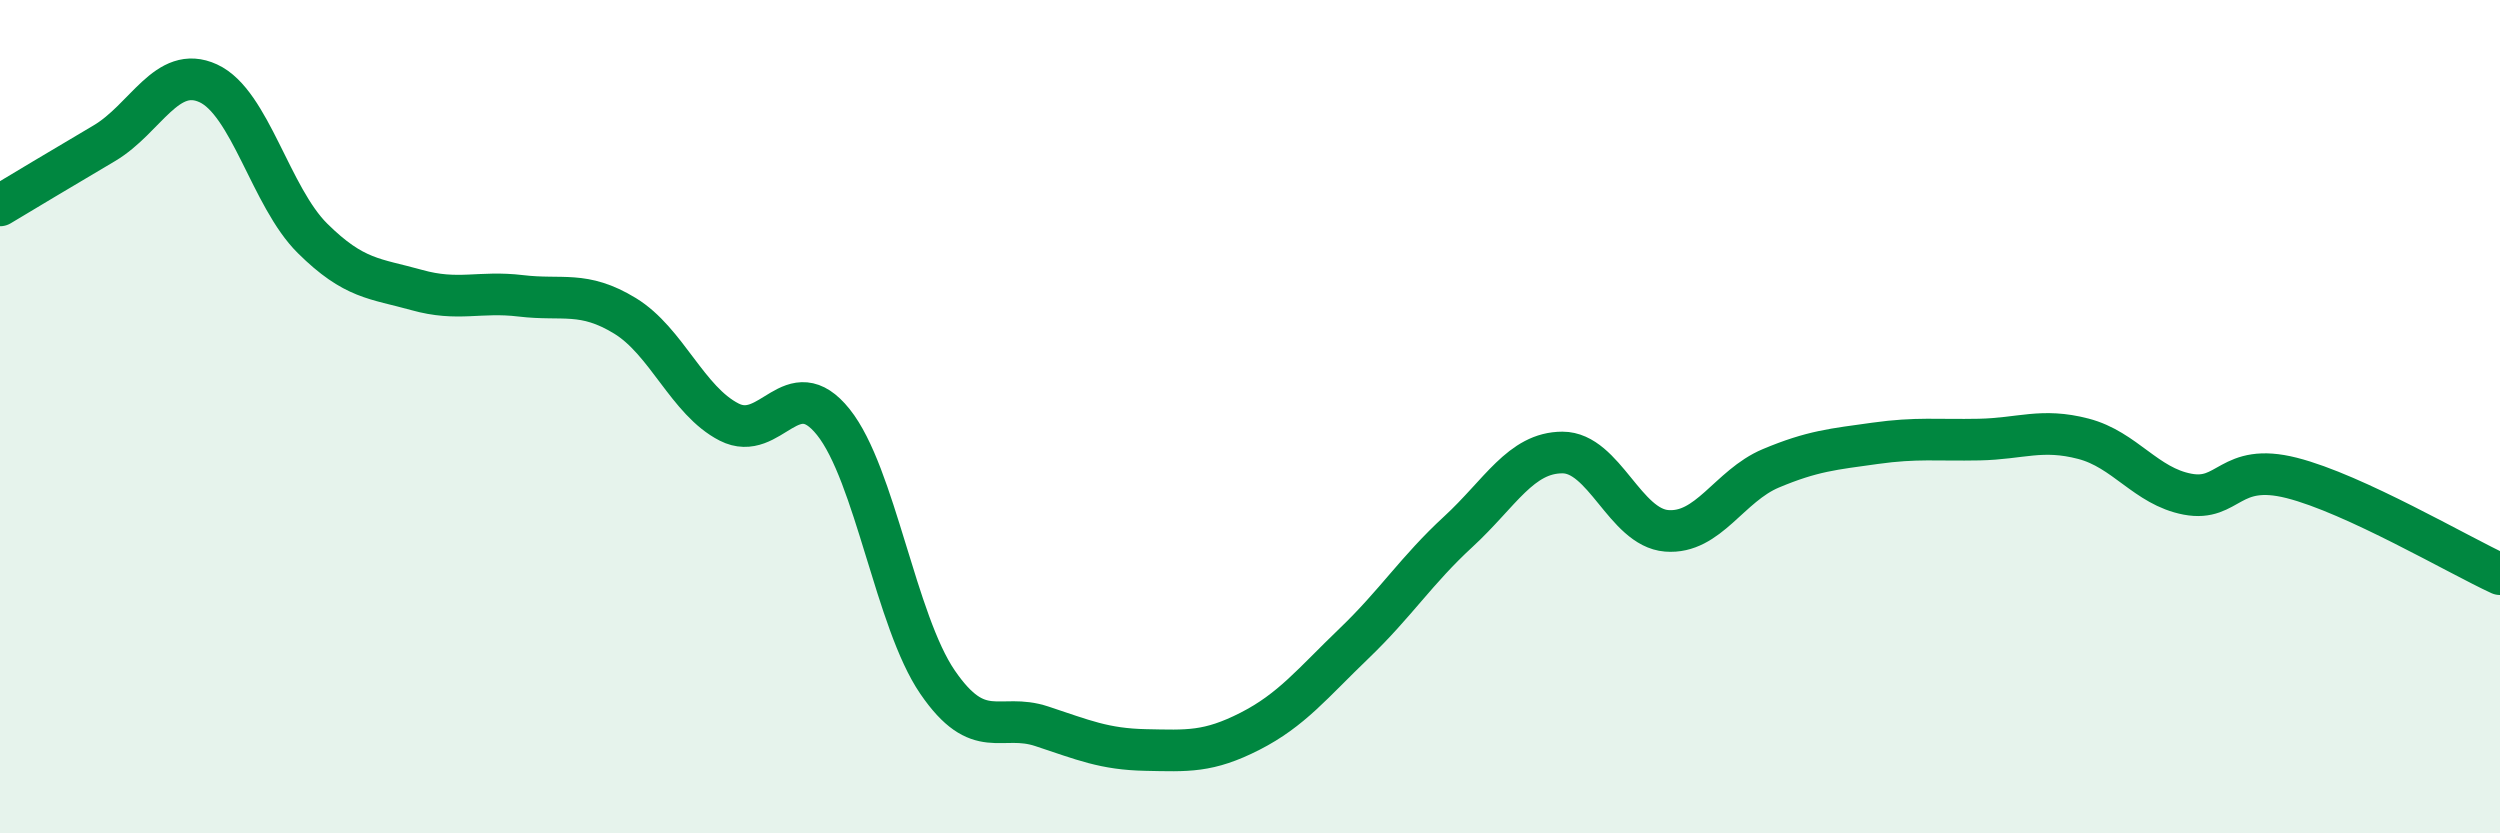
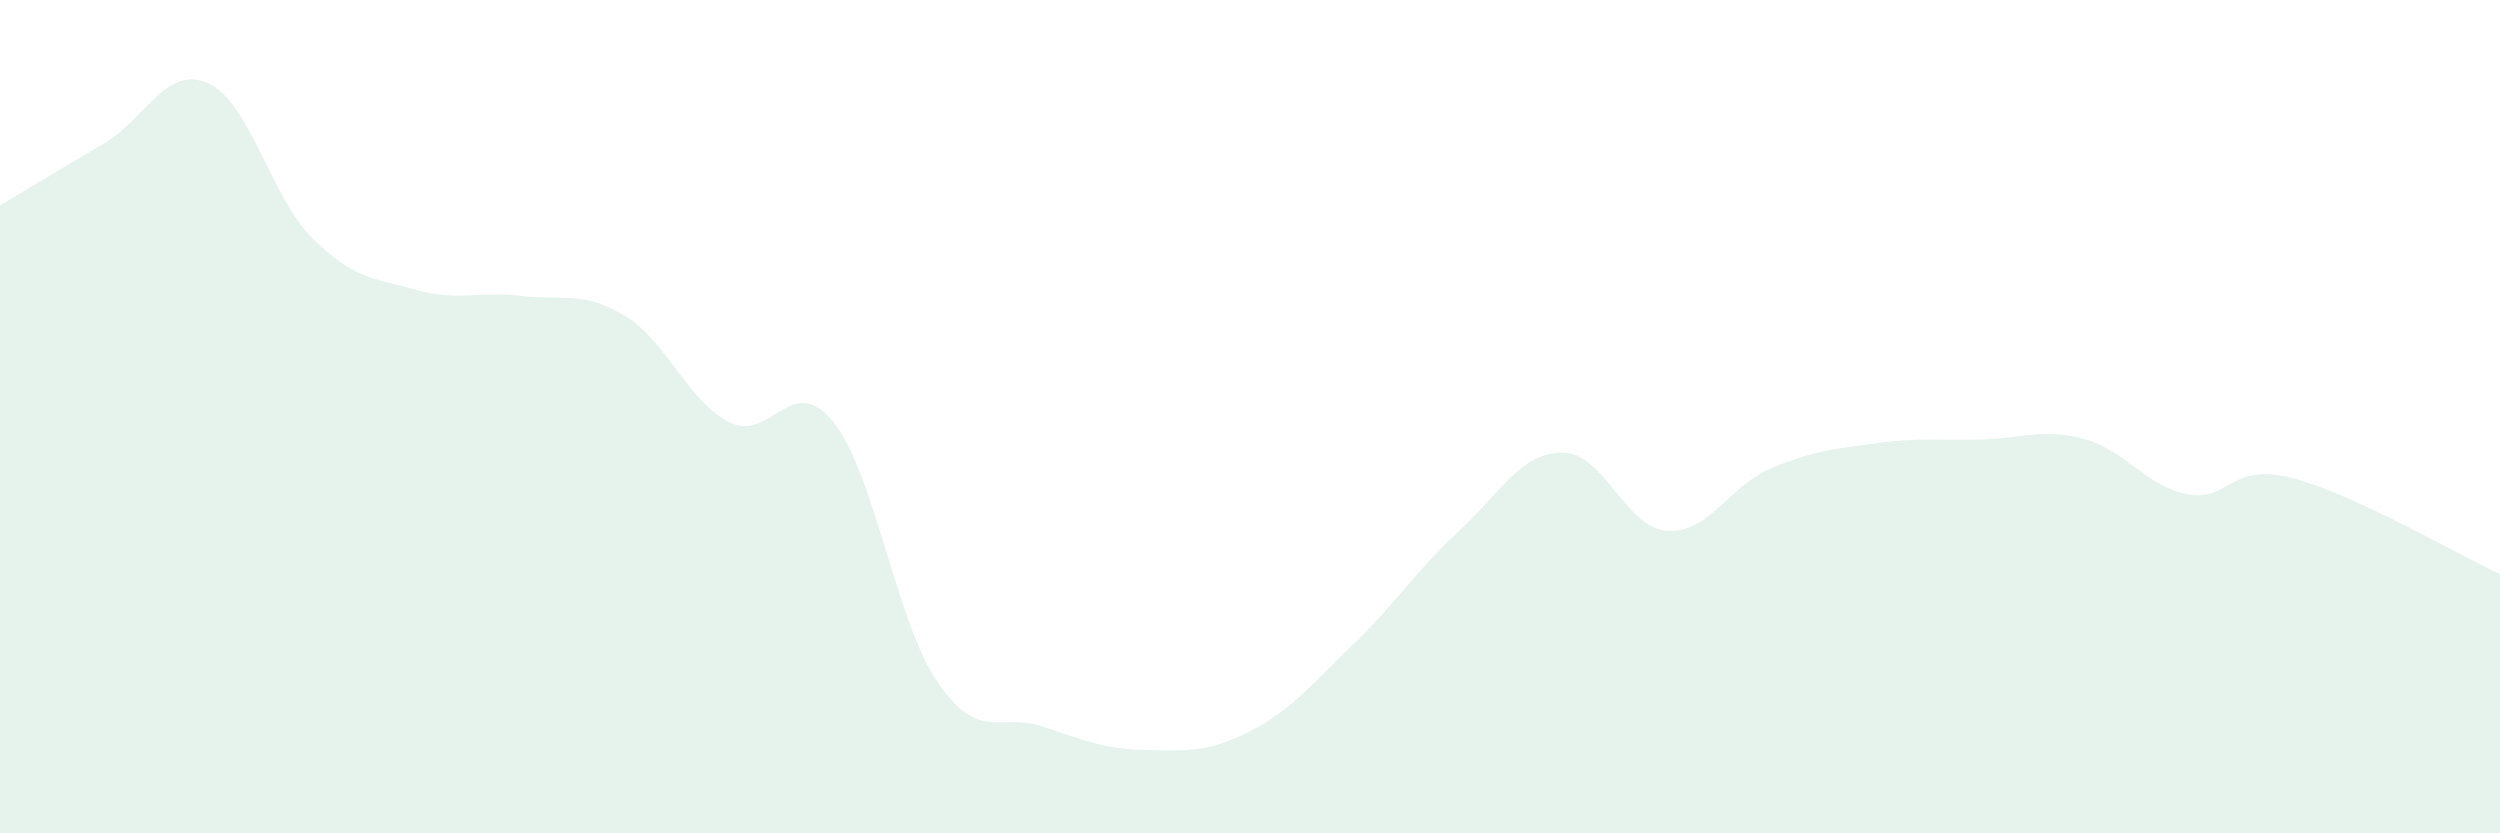
<svg xmlns="http://www.w3.org/2000/svg" width="60" height="20" viewBox="0 0 60 20">
  <path d="M 0,4.93 C 0.5,4.63 1.5,4.03 2.5,3.44 C 3.5,2.85 4,1.54 5,2 C 6,2.46 6.5,4.73 7.5,5.72 C 8.5,6.71 9,6.68 10,6.96 C 11,7.24 11.5,6.98 12.5,7.1 C 13.5,7.22 14,6.97 15,7.58 C 16,8.19 16.5,9.62 17.5,10.13 C 18.5,10.64 19,8.88 20,10.13 C 21,11.38 21.5,14.91 22.5,16.37 C 23.5,17.83 24,17.1 25,17.43 C 26,17.76 26.5,17.98 27.5,18 C 28.5,18.02 29,18.06 30,17.55 C 31,17.04 31.5,16.4 32.5,15.44 C 33.5,14.48 34,13.68 35,12.76 C 36,11.84 36.5,10.86 37.5,10.86 C 38.5,10.86 39,12.66 40,12.74 C 41,12.82 41.5,11.66 42.5,11.24 C 43.5,10.82 44,10.78 45,10.64 C 46,10.5 46.5,10.57 47.5,10.55 C 48.5,10.53 49,10.27 50,10.53 C 51,10.79 51.5,11.67 52.5,11.86 C 53.5,12.05 53.5,11.09 55,11.47 C 56.5,11.85 59,13.32 60,13.78L60 20L0 20Z" fill="#008740" opacity="0.1" stroke-linecap="round" stroke-linejoin="round" />
-   <path d="M 0,4.93 C 0.5,4.63 1.5,4.03 2.5,3.44 C 3.5,2.85 4,1.54 5,2 C 6,2.46 6.5,4.73 7.5,5.72 C 8.5,6.71 9,6.68 10,6.96 C 11,7.24 11.5,6.98 12.5,7.1 C 13.5,7.22 14,6.97 15,7.58 C 16,8.19 16.5,9.62 17.5,10.13 C 18.5,10.64 19,8.88 20,10.13 C 21,11.38 21.5,14.91 22.5,16.37 C 23.5,17.83 24,17.1 25,17.43 C 26,17.76 26.5,17.98 27.5,18 C 28.5,18.02 29,18.06 30,17.55 C 31,17.04 31.5,16.4 32.5,15.44 C 33.5,14.48 34,13.68 35,12.76 C 36,11.84 36.5,10.86 37.5,10.86 C 38.5,10.86 39,12.66 40,12.74 C 41,12.82 41.5,11.66 42.5,11.24 C 43.5,10.82 44,10.78 45,10.64 C 46,10.5 46.5,10.57 47.5,10.55 C 48.5,10.53 49,10.27 50,10.53 C 51,10.79 51.5,11.67 52.5,11.86 C 53.5,12.05 53.5,11.09 55,11.47 C 56.5,11.85 59,13.32 60,13.78" stroke="#008740" stroke-width="1" fill="none" stroke-linecap="round" stroke-linejoin="round" />
</svg>